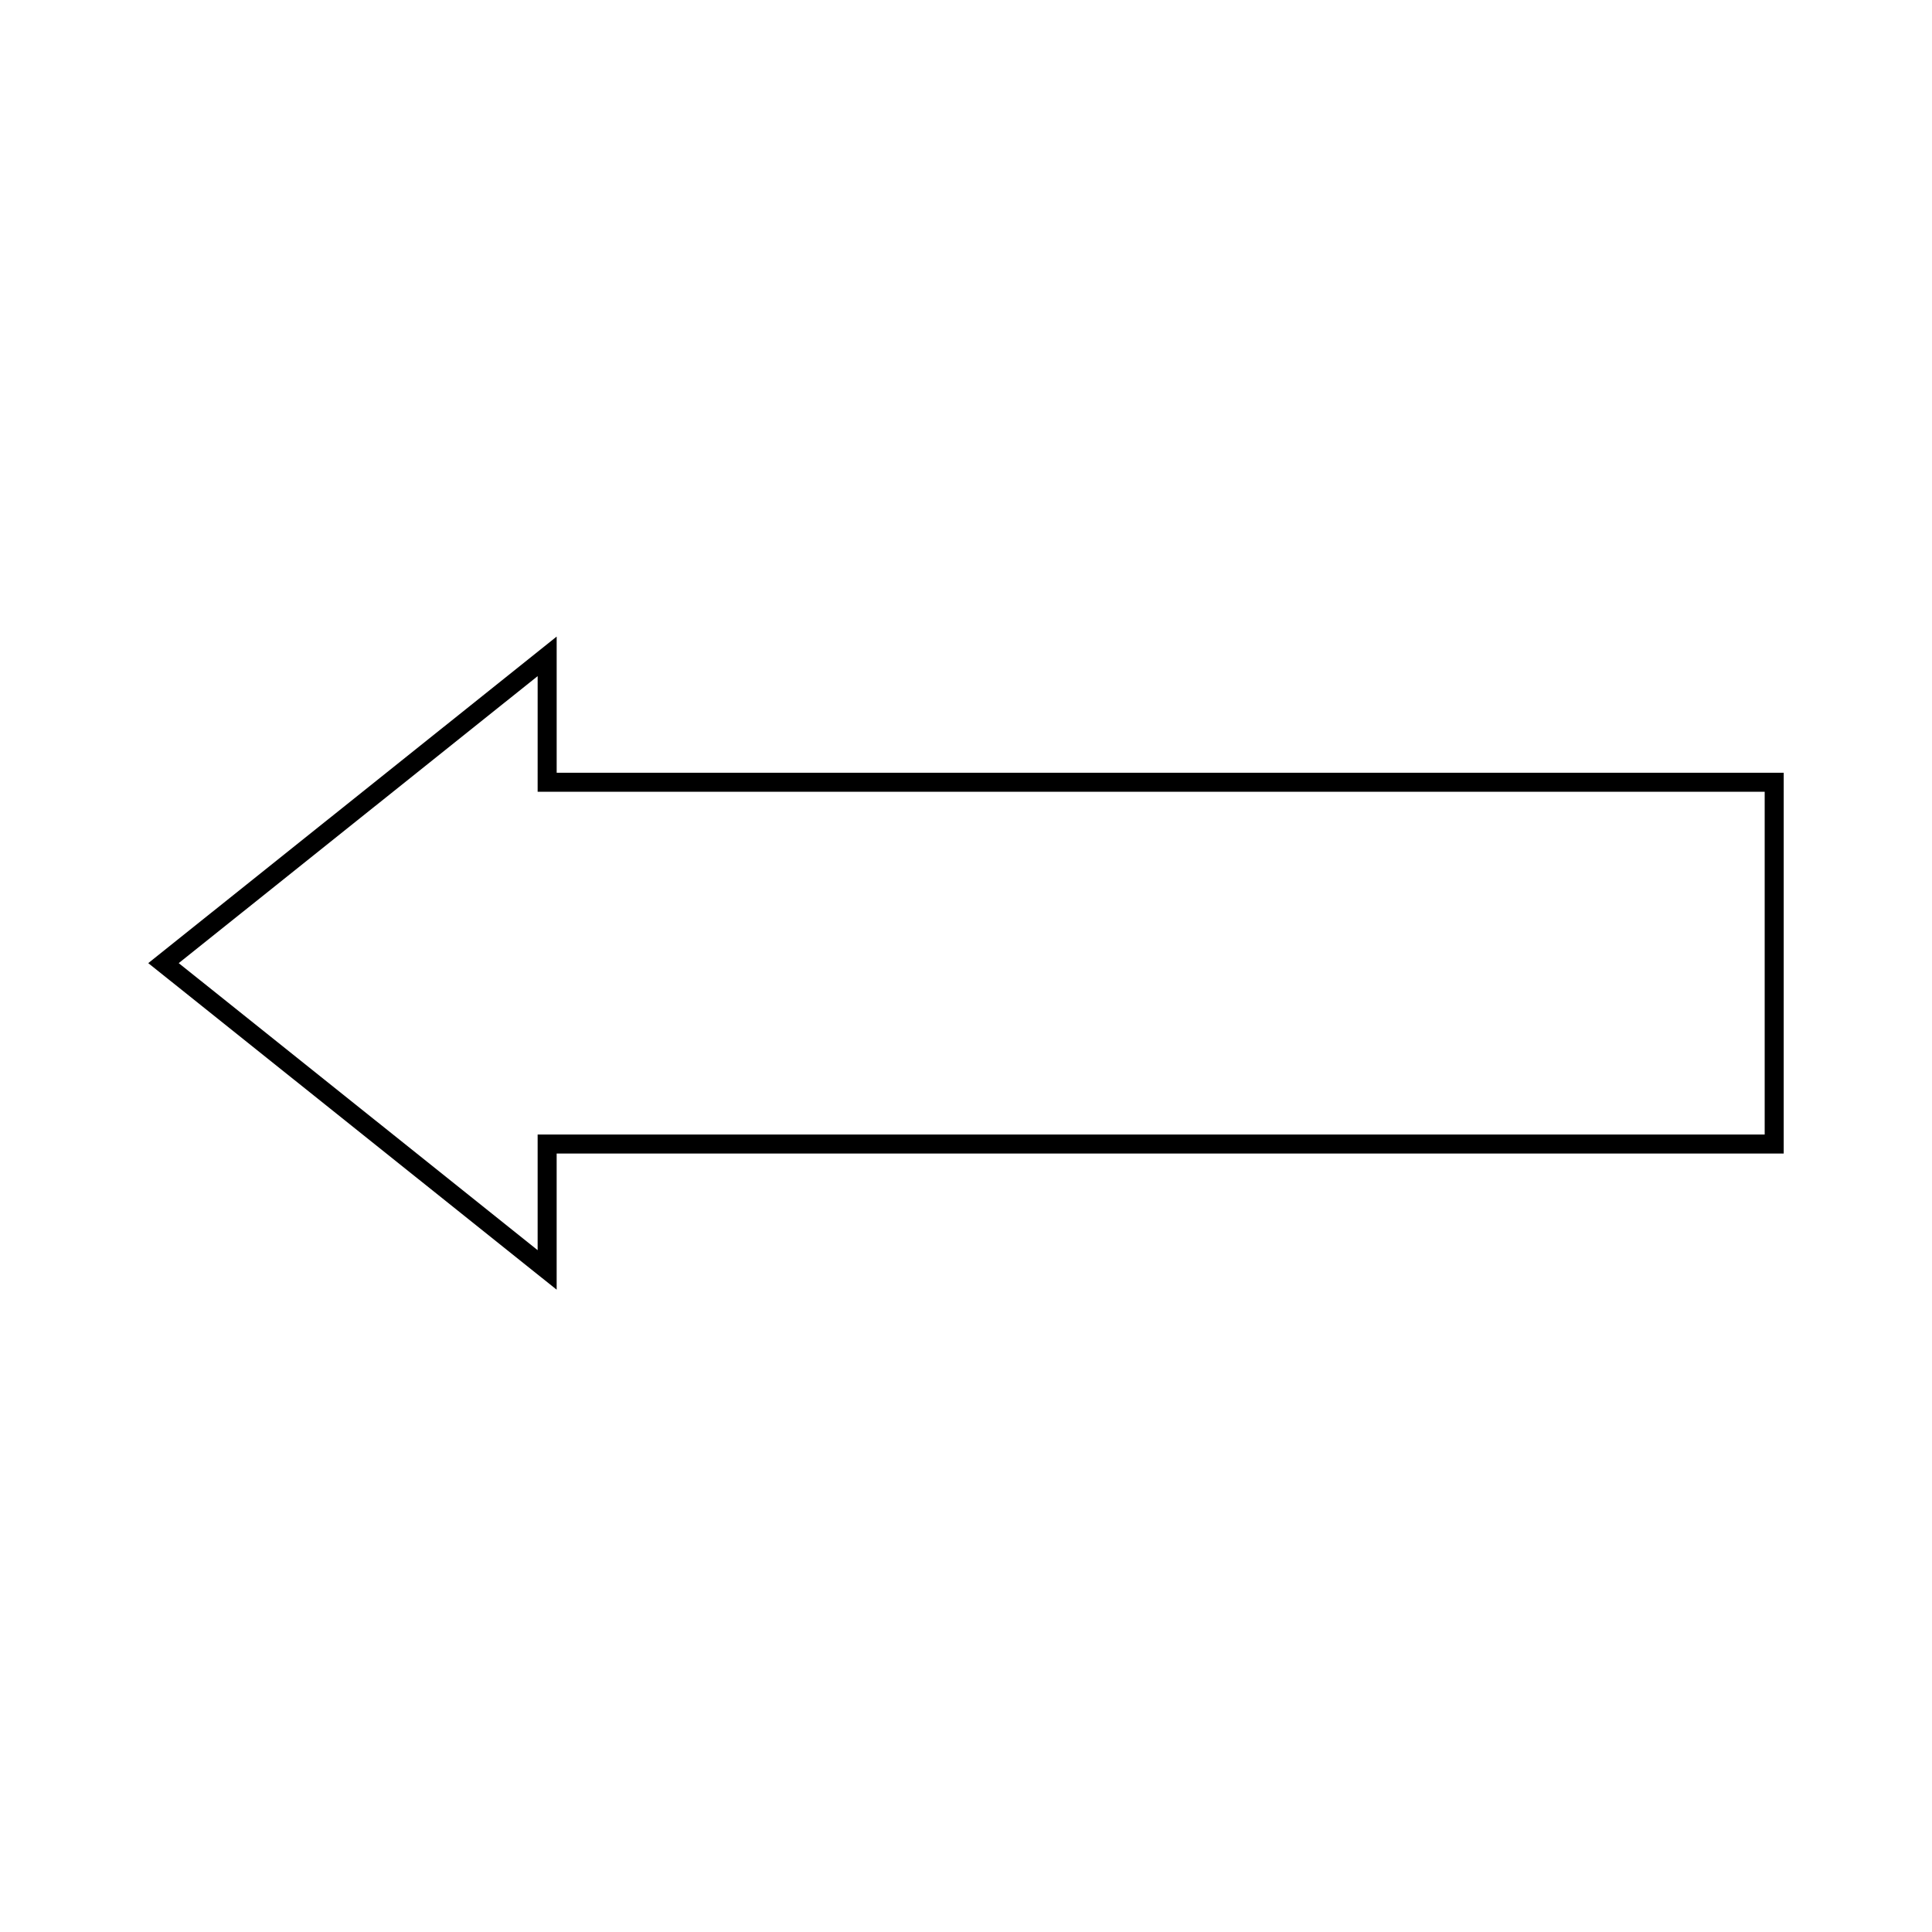
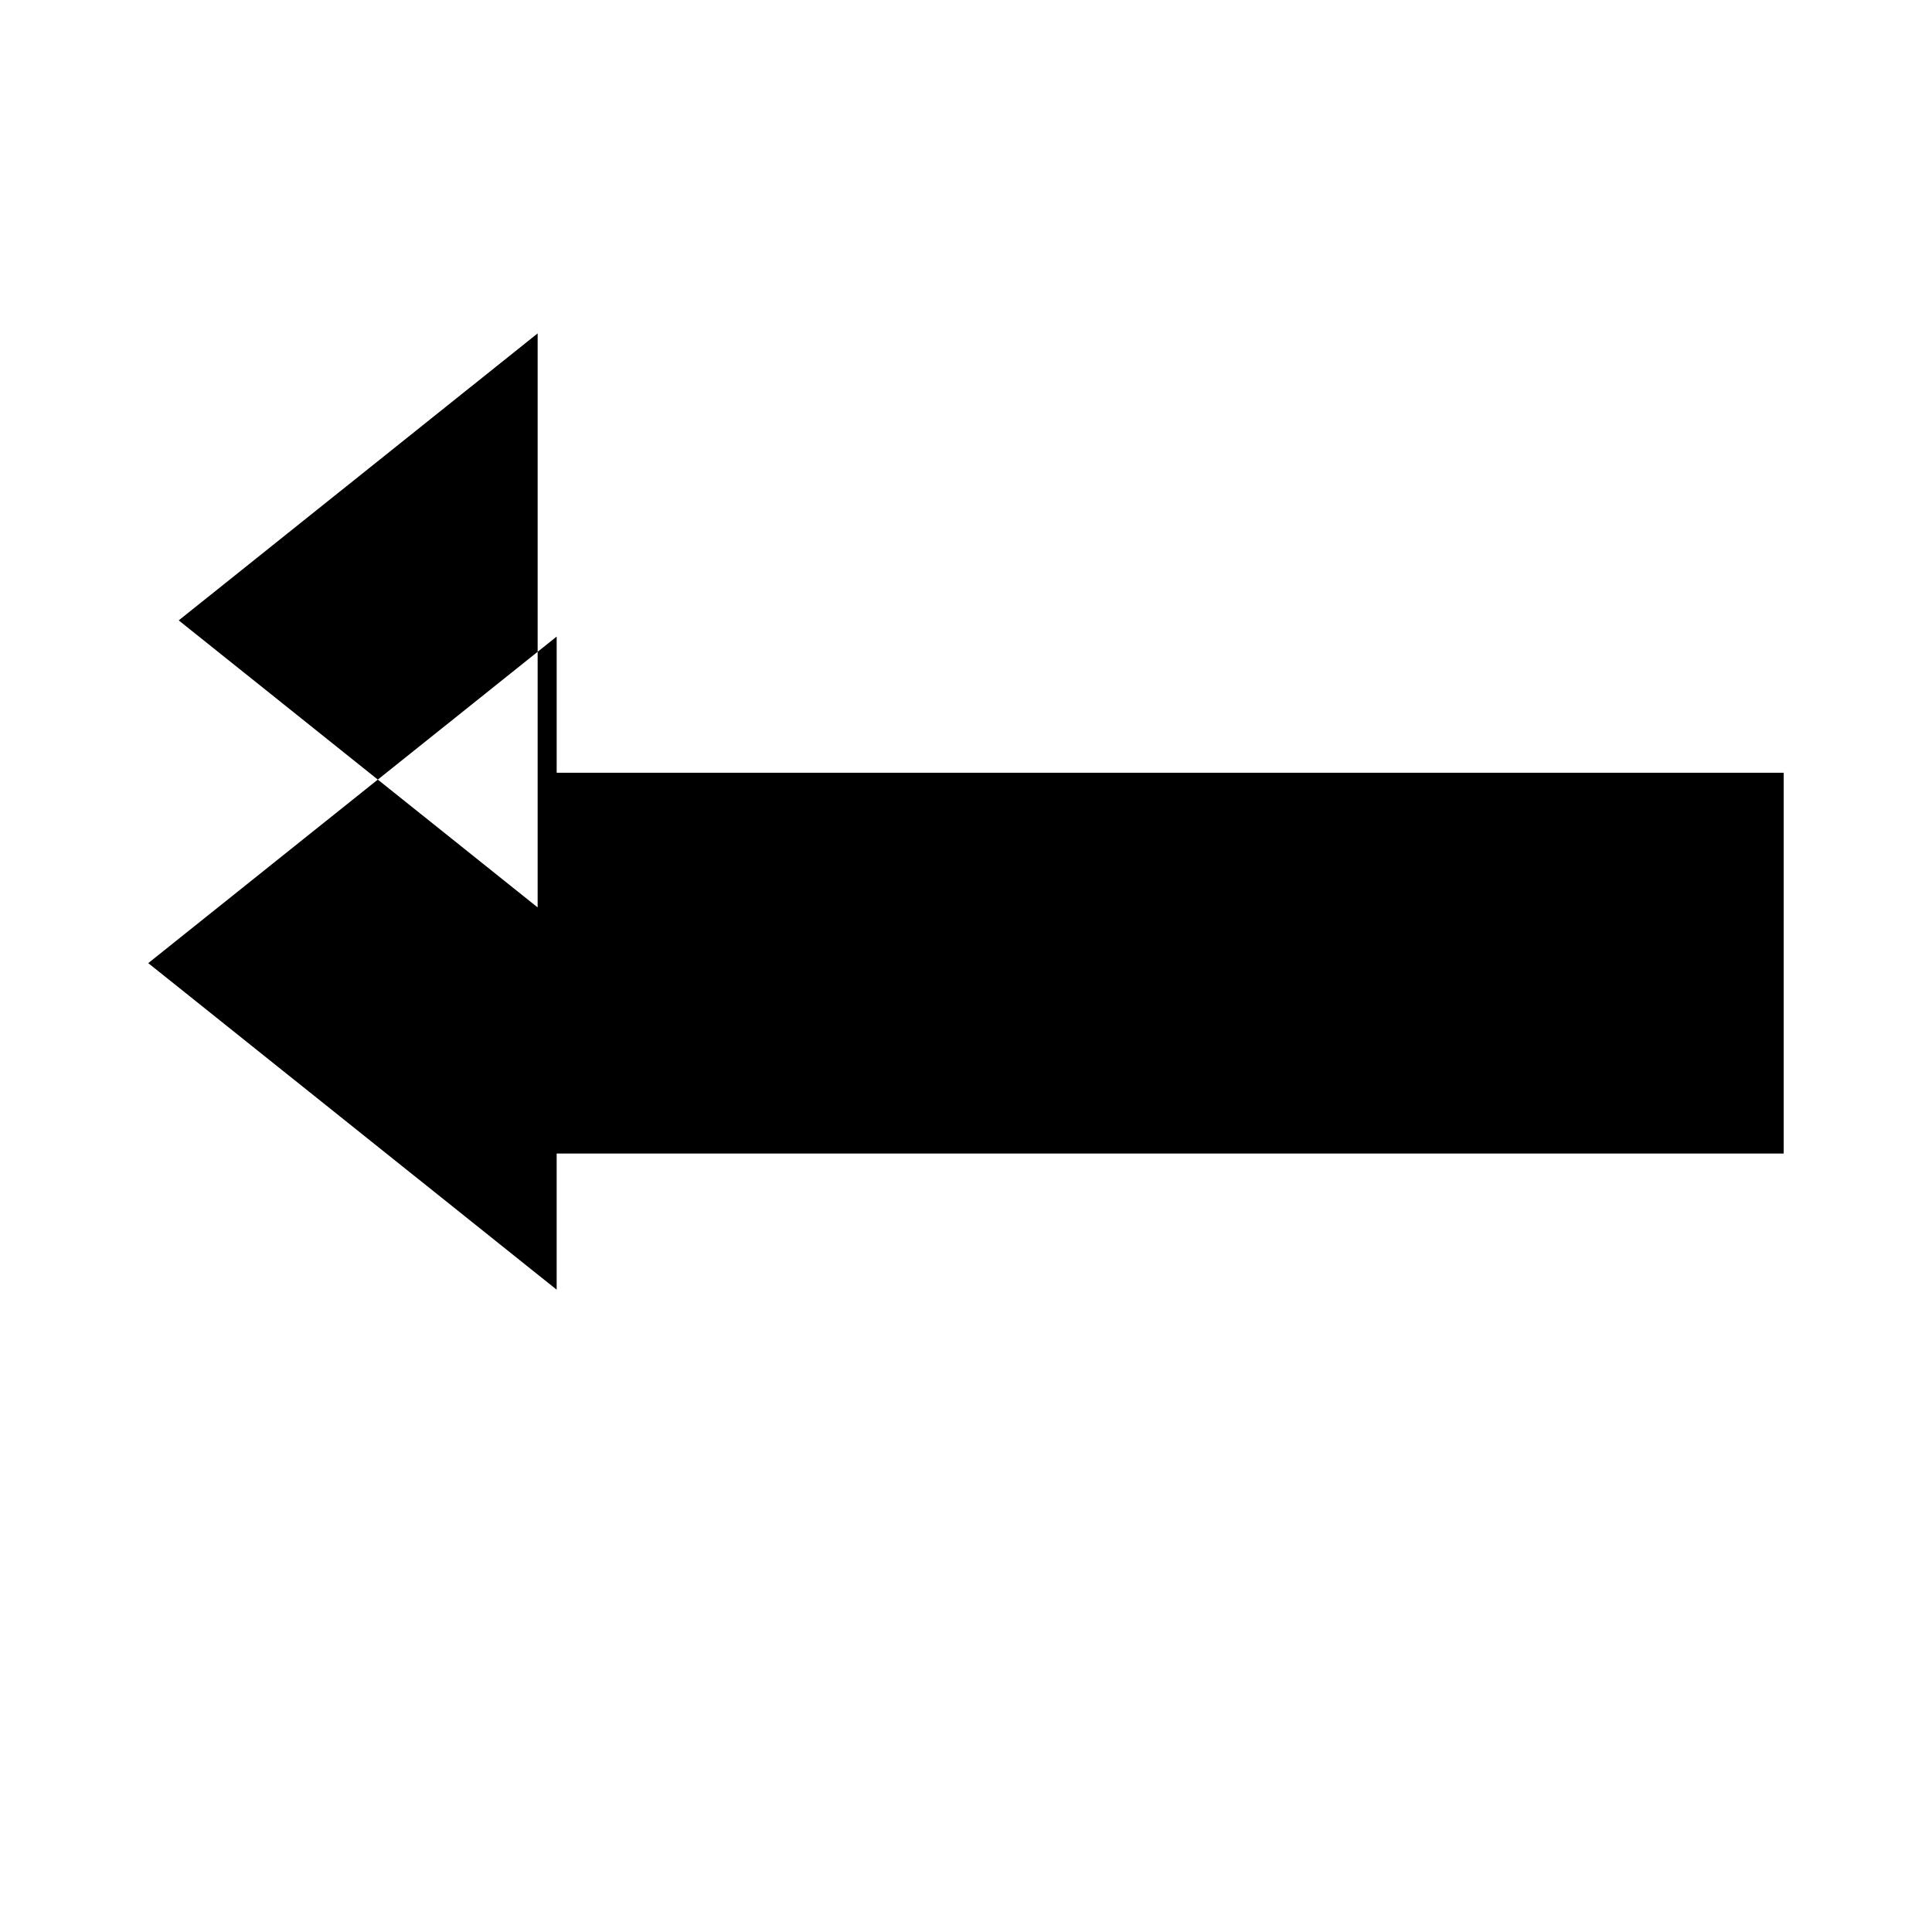
<svg xmlns="http://www.w3.org/2000/svg" fill="#000000" width="800px" height="800px" version="1.1" viewBox="144 144 512 512">
-   <path d="m183.29 399.24 108.23 86.539v-36.086h325.18l0.004-100.91h-325.18v-36.082zm103.19-45.414h325.18v90.832h-325.18v30.648l-95.117-76.066 95.121-76.059z" />
+   <path d="m183.29 399.24 108.23 86.539v-36.086h325.18l0.004-100.91h-325.18v-36.082zm103.19-45.414h325.18h-325.18v30.648l-95.117-76.066 95.121-76.059z" />
</svg>